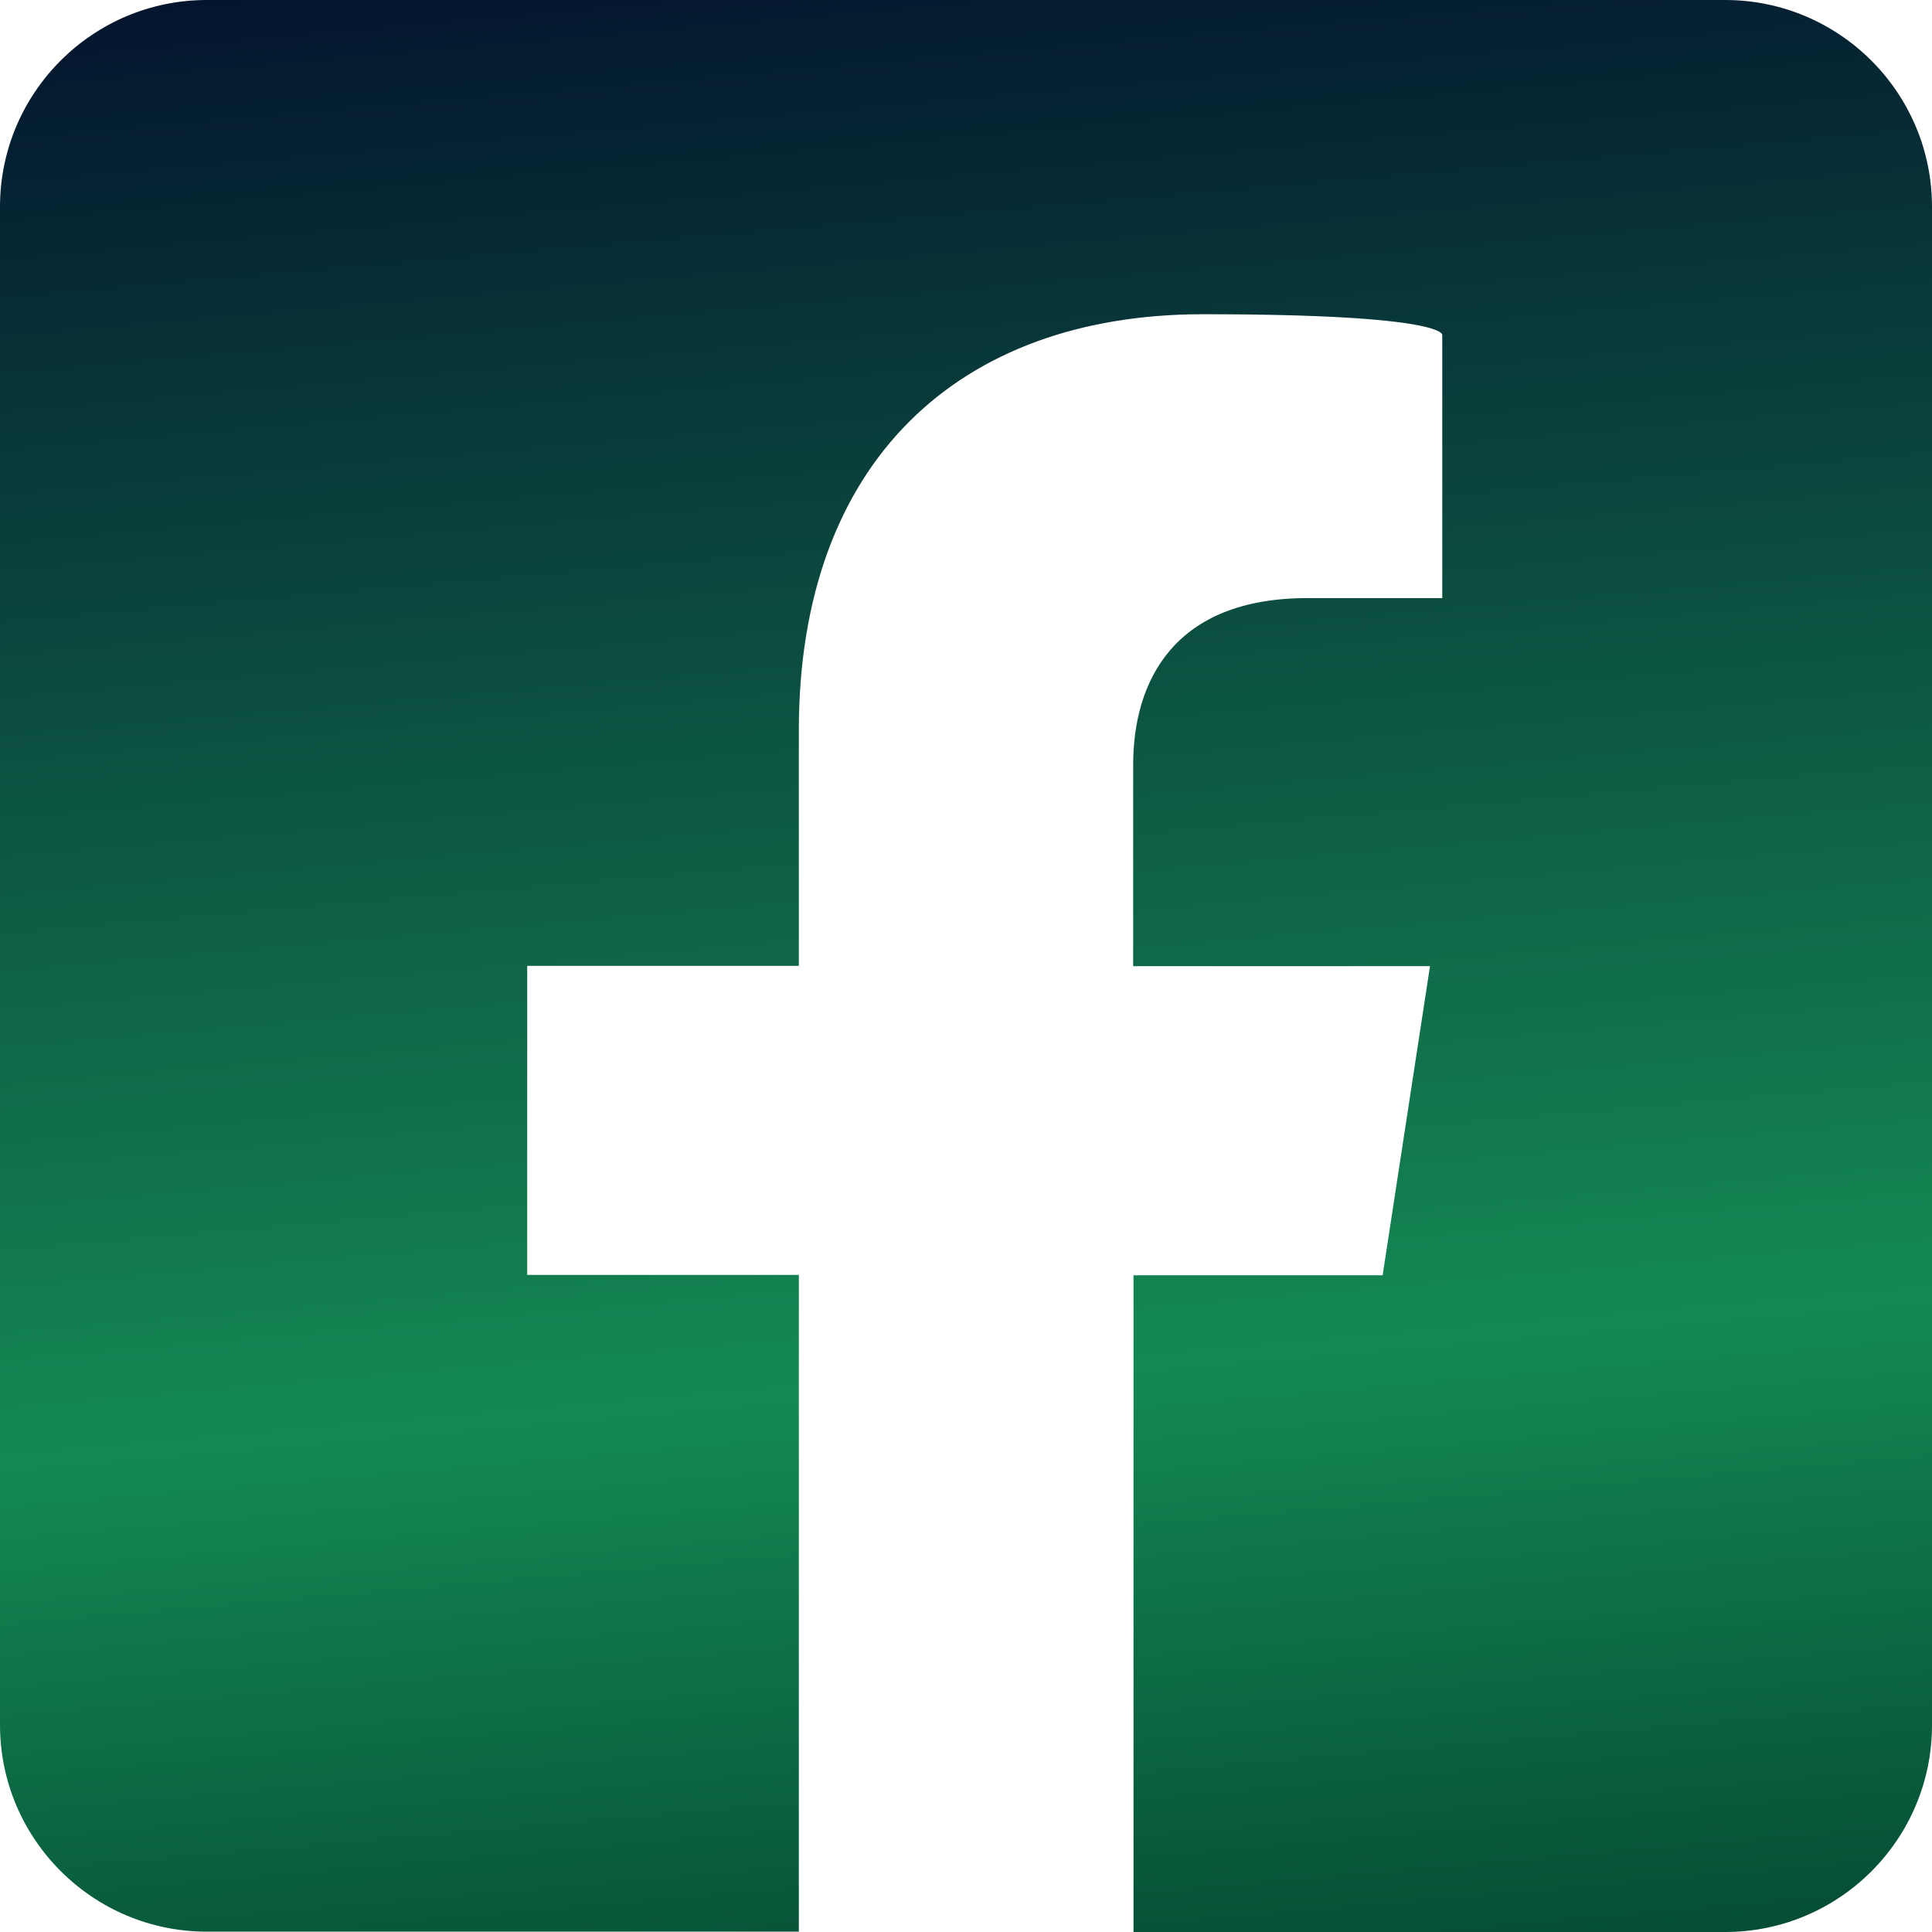
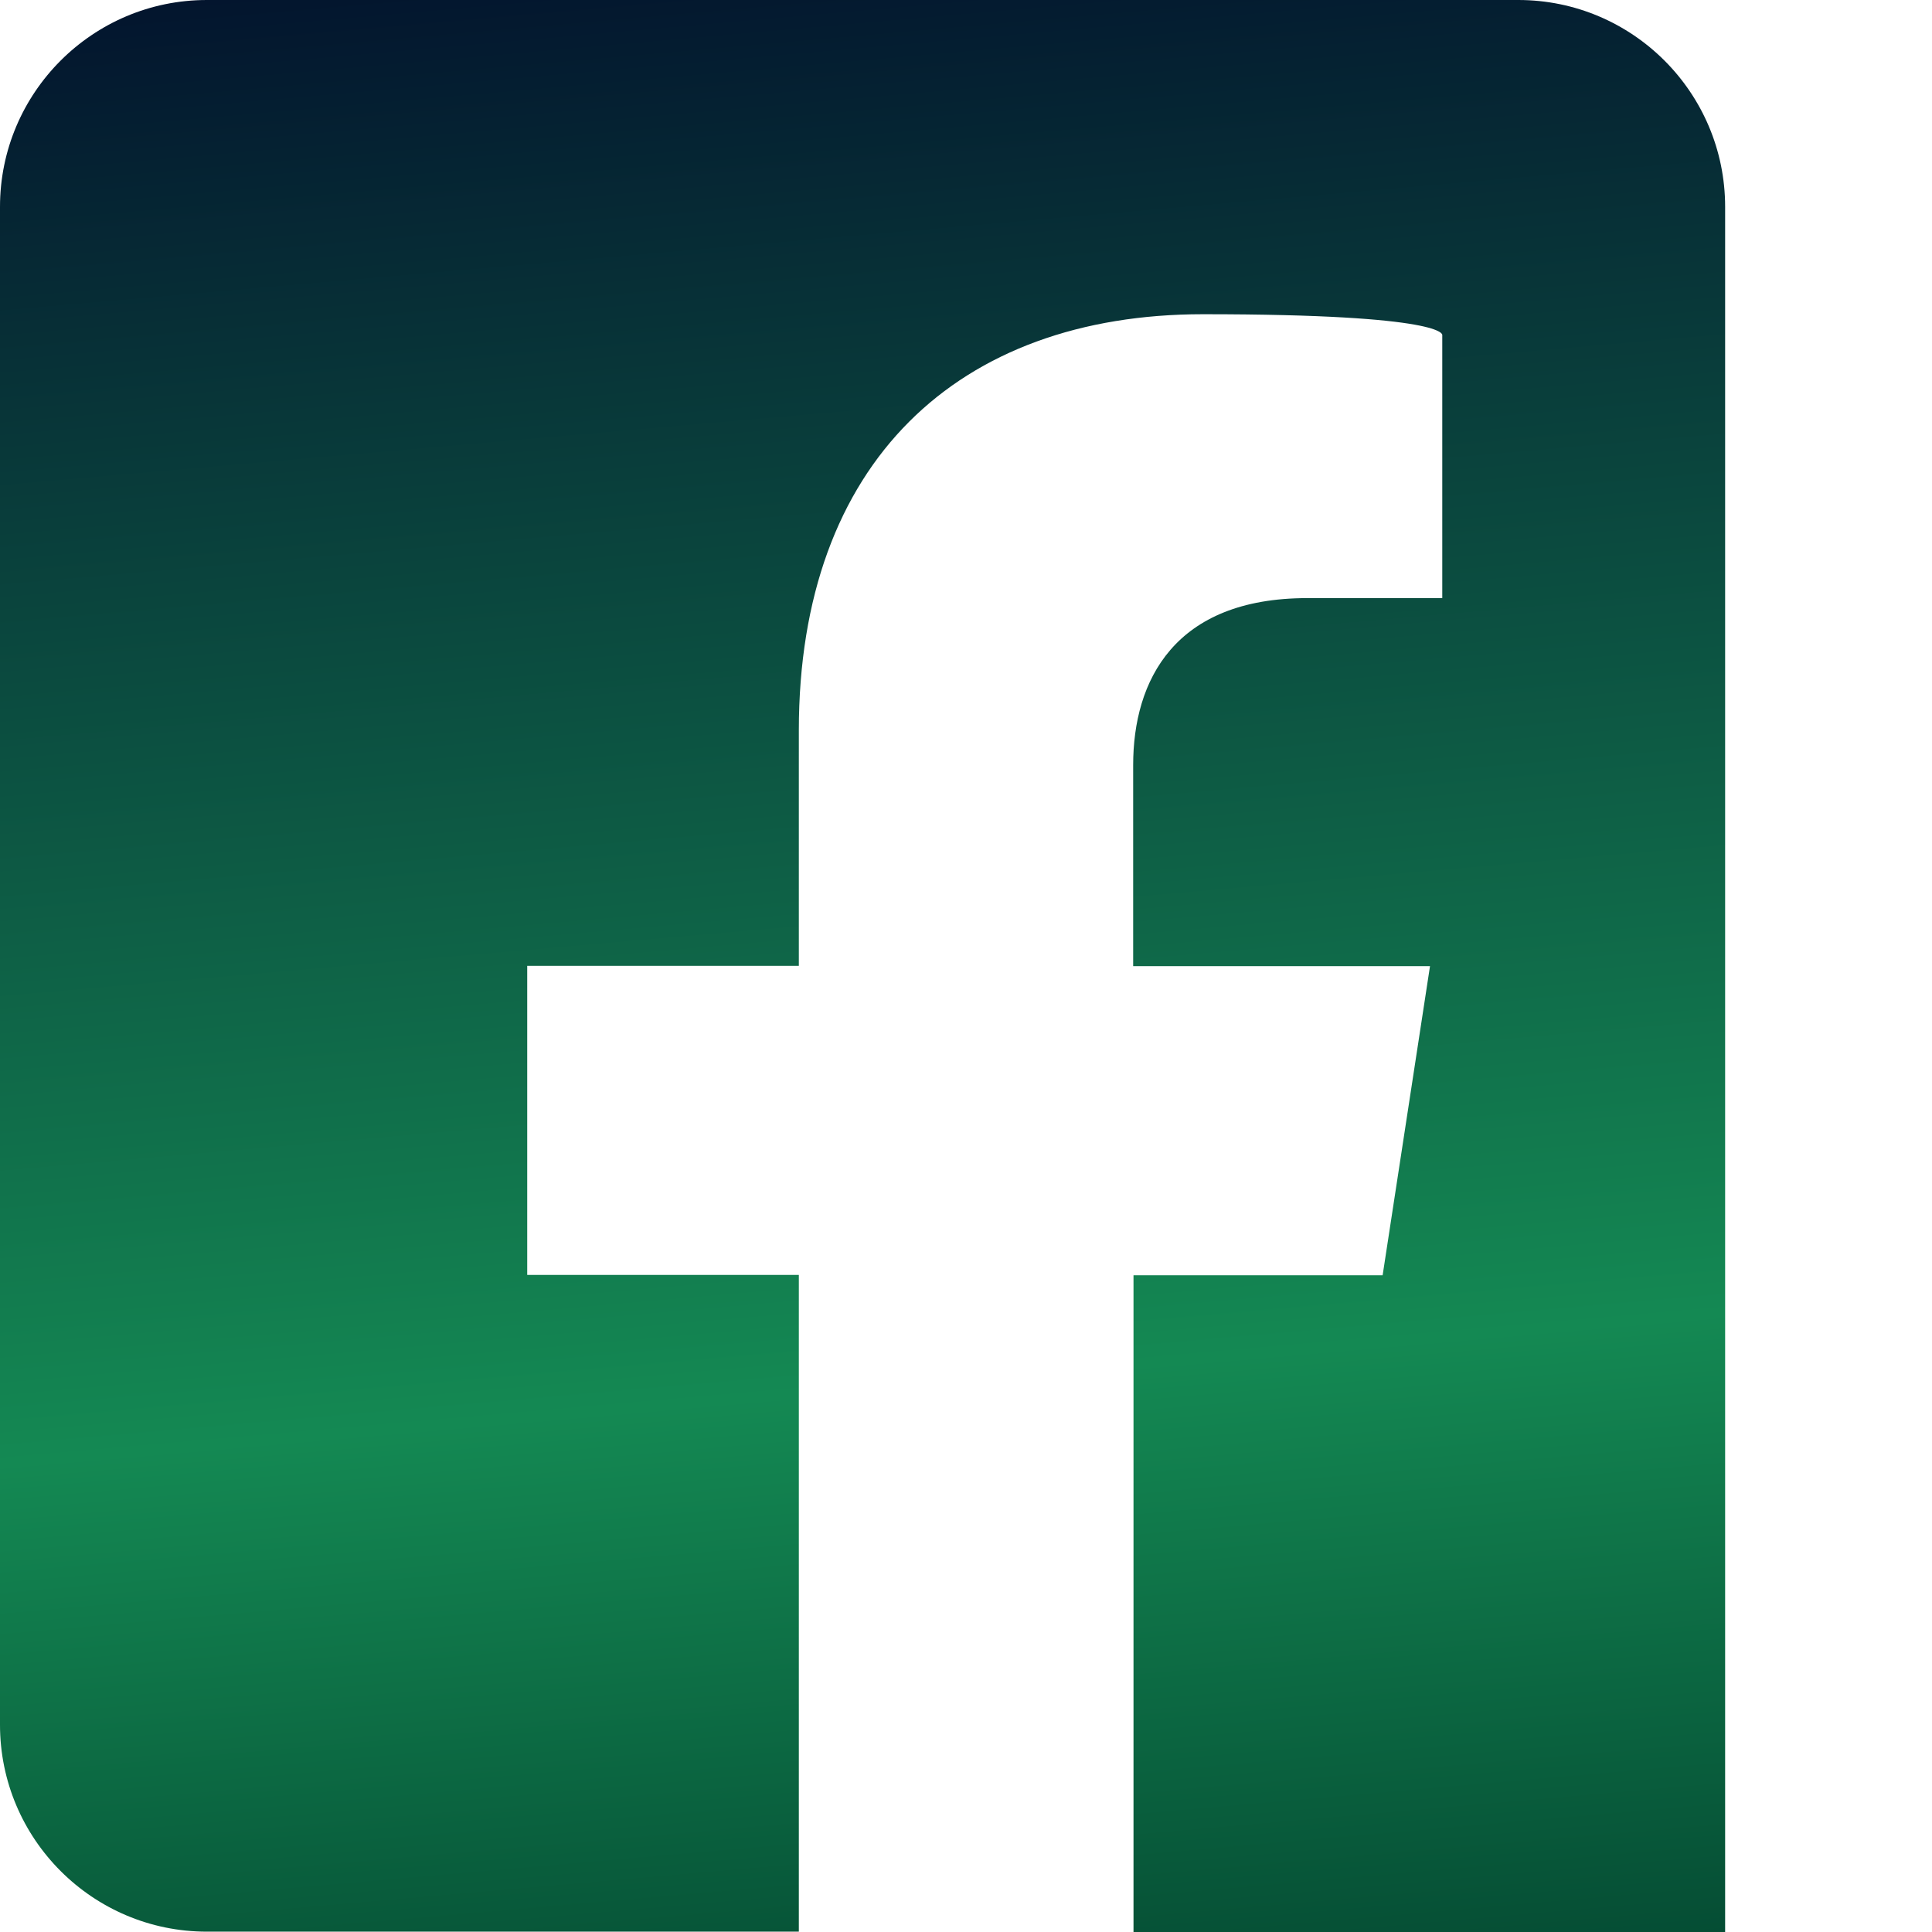
<svg xmlns="http://www.w3.org/2000/svg" version="1.1" viewBox="0 0 566.9 566.9">
  <defs>
    <style>
      .cls-1 {
        fill: url(#linear-gradient);
      }
    </style>
    <linearGradient id="linear-gradient" x1="257.1" y1="586.3" x2="309.8" y2="-15.4" gradientTransform="translate(0 568.9) scale(1 -1)" gradientUnits="userSpaceOnUse">
      <stop offset="0" stop-color="#03152e" />
      <stop offset=".7" stop-color="#148953" />
      <stop offset="1" stop-color="#054d34" />
    </linearGradient>
  </defs>
  <g>
    <g id="Layer_1">
      <g id="Layer_1-2" data-name="Layer_1">
-         <path class="cls-1" d="M506.2,0H60.7C27.2,0,0,27.2,0,60.7v445.4c0,33.5,27.2,60.7,60.7,60.7h173.7v-192.7h-79.7v-90.7h79.7v-69.1c0-78.7,46.8-122.1,118.6-122.1s70.2,6.1,70.2,6.1v77.2h-39.6c-39,0-51.1,24.2-51.1,49v59h87.1l-13.9,90.7h-73.1v192.7h173.6c33.5,0,60.7-27.2,60.7-60.7V60.7c0-33.5-27.2-60.7-60.7-60.7h0Z" />
+         <path class="cls-1" d="M506.2,0H60.7C27.2,0,0,27.2,0,60.7v445.4c0,33.5,27.2,60.7,60.7,60.7h173.7v-192.7h-79.7v-90.7h79.7v-69.1c0-78.7,46.8-122.1,118.6-122.1s70.2,6.1,70.2,6.1v77.2h-39.6c-39,0-51.1,24.2-51.1,49v59h87.1l-13.9,90.7h-73.1v192.7h173.6V60.7c0-33.5-27.2-60.7-60.7-60.7h0Z" />
      </g>
    </g>
  </g>
</svg>